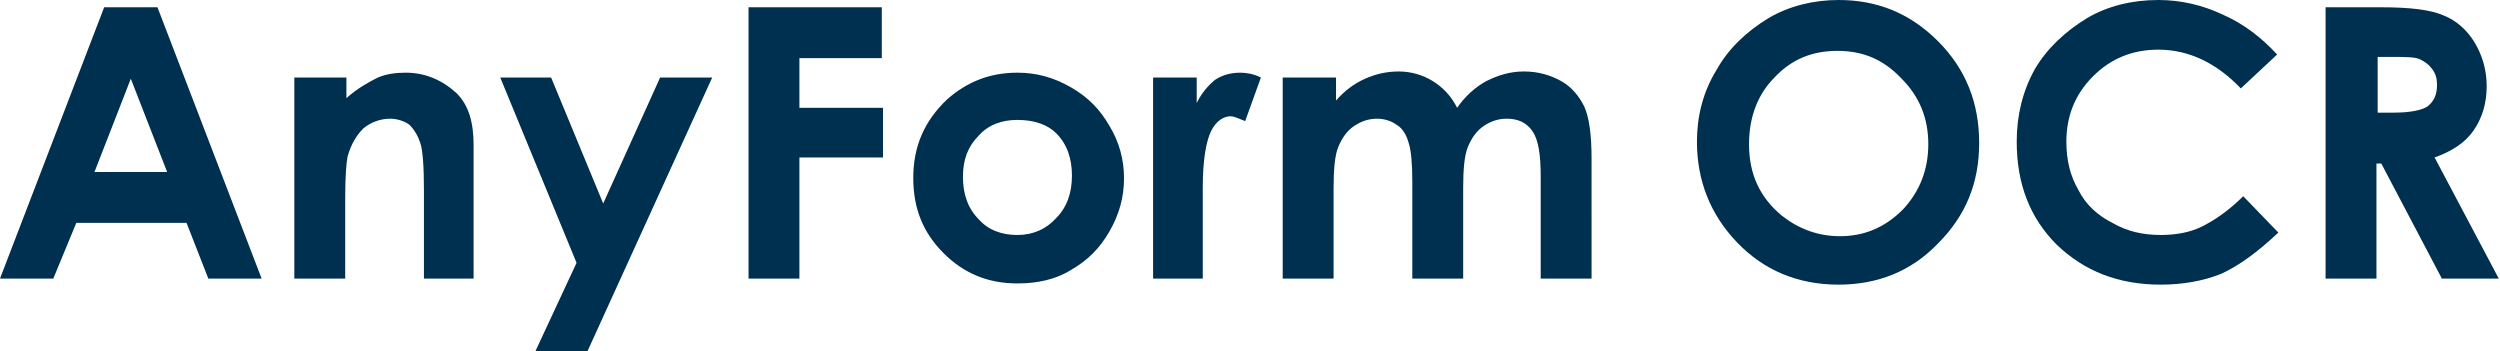
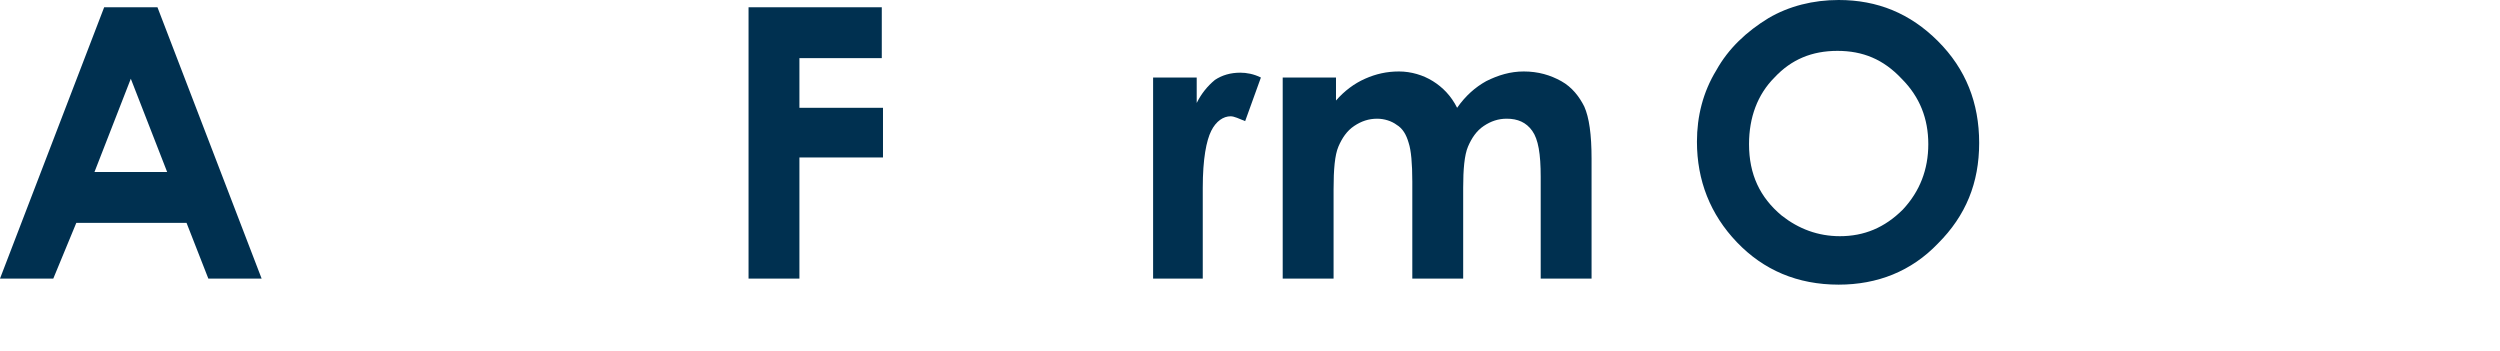
<svg xmlns="http://www.w3.org/2000/svg" version="1.1" id="レイヤー_1" x="0px" y="0px" viewBox="0 0 206.4 29" style="enable-background:new 0 0 206.4 29;" xml:space="preserve">
  <style type="text/css">
	.st0{fill:#003050;}
</style>
  <g>
    <g>
      <path class="st0" d="M8.6,0.6H13L21.6,23h-4.4l-1.8-4.6H6.3L4.4,23H0L8.6,0.6z M10.8,6.5l-3,7.7h6L10.8,6.5z" />
-       <path class="st0" d="M24.4,6.4h4.2v1.7c0.9-0.8,1.8-1.3,2.6-1.7C31.9,6.1,32.7,6,33.5,6c1.6,0,3,0.6,4.2,1.7c1,1,1.4,2.4,1.4,4.3    V23H35v-7.3c0-2-0.1-3.3-0.3-3.9c-0.2-0.6-0.5-1.1-0.9-1.5c-0.4-0.3-1-0.5-1.6-0.5c-0.8,0-1.6,0.3-2.2,0.8c-0.6,0.6-1,1.3-1.3,2.3    c-0.1,0.5-0.2,1.6-0.2,3.4V23h-4.2V6.4z" />
-       <path class="st0" d="M41.3,6.4h4.2l4.3,10.4l4.7-10.4h4.3L48.5,29h-4.3l3.4-7.3L41.3,6.4z" />
      <path class="st0" d="M61.7,0.6h11.1v4.2H66v4.1h6.9v4.1H66V23h-4.2V0.6z" />
-       <path class="st0" d="M84,6c1.6,0,3,0.4,4.4,1.2s2.4,1.8,3.2,3.2c0.8,1.3,1.2,2.8,1.2,4.3c0,1.6-0.4,3-1.2,4.4    c-0.8,1.4-1.8,2.4-3.2,3.2c-1.3,0.8-2.8,1.1-4.4,1.1c-2.4,0-4.4-0.8-6.1-2.5c-1.7-1.7-2.5-3.7-2.5-6.2c0-2.6,0.9-4.7,2.8-6.5    C79.9,6.7,81.8,6,84,6z M84,9.9c-1.3,0-2.4,0.4-3.2,1.3c-0.9,0.9-1.3,2-1.3,3.4c0,1.4,0.4,2.6,1.3,3.5c0.8,0.9,1.9,1.3,3.2,1.3    s2.4-0.5,3.2-1.4c0.9-0.9,1.3-2.1,1.3-3.5s-0.4-2.6-1.3-3.5C86.5,10.3,85.4,9.9,84,9.9z" />
      <path class="st0" d="M95.2,6.4h3.6v2.1c0.4-0.8,0.9-1.4,1.5-1.9c0.6-0.4,1.3-0.6,2.1-0.6c0.5,0,1.1,0.1,1.7,0.4l-1.3,3.6    c-0.5-0.2-0.9-0.4-1.2-0.4c-0.6,0-1.2,0.4-1.6,1.2c-0.4,0.8-0.7,2.3-0.7,4.7l0,0.8V23h-4.1V6.4z" />
      <path class="st0" d="M106.1,6.4h4.2v1.9c0.7-0.8,1.5-1.4,2.4-1.8c0.9-0.4,1.8-0.6,2.8-0.6c1,0,2,0.3,2.8,0.8    c0.8,0.5,1.5,1.2,2,2.2c0.7-1,1.5-1.7,2.4-2.2c1-0.5,2-0.8,3.1-0.8c1.2,0,2.2,0.3,3.1,0.8c0.9,0.5,1.5,1.3,1.9,2.1    c0.4,0.9,0.6,2.3,0.6,4.3V23h-4.2v-8.4c0-1.9-0.2-3.1-0.7-3.8c-0.5-0.7-1.2-1-2.1-1c-0.7,0-1.3,0.2-1.9,0.6c-0.6,0.4-1,1-1.3,1.7    c-0.3,0.7-0.4,1.9-0.4,3.4V23h-4.2v-8c0-1.5-0.1-2.6-0.3-3.2c-0.2-0.7-0.5-1.2-1-1.5c-0.4-0.3-1-0.5-1.6-0.5    c-0.7,0-1.3,0.2-1.9,0.6c-0.6,0.4-1,1-1.3,1.7c-0.3,0.7-0.4,1.9-0.4,3.5V23h-4.2V6.4z" />
      <path class="st0" d="M151.8,0c3.2,0,5.9,1.1,8.2,3.4c2.3,2.3,3.4,5.1,3.4,8.4c0,3.3-1.1,6-3.4,8.3c-2.2,2.3-5,3.4-8.2,3.4    c-3.4,0-6.2-1.2-8.4-3.5c-2.2-2.3-3.3-5.1-3.3-8.3c0-2.1,0.5-4.1,1.6-5.9c1-1.8,2.5-3.2,4.3-4.3C147.7,0.5,149.7,0,151.8,0z     M151.7,4.2c-2.1,0-3.8,0.7-5.2,2.2c-1.4,1.4-2.1,3.3-2.1,5.5c0,2.5,0.9,4.4,2.7,5.9c1.4,1.1,3,1.7,4.8,1.7c2,0,3.7-0.7,5.2-2.2    c1.4-1.5,2.1-3.3,2.1-5.4c0-2.1-0.7-3.9-2.2-5.4C155.5,4.9,153.8,4.2,151.7,4.2z" />
-       <path class="st0" d="M188,4.5l-3,2.8c-2-2.1-4.3-3.2-6.8-3.2c-2.1,0-3.9,0.7-5.4,2.2c-1.5,1.5-2.2,3.3-2.2,5.4c0,1.5,0.3,2.8,1,4    c0.6,1.2,1.6,2.1,2.8,2.7c1.2,0.7,2.5,1,4,1c1.2,0,2.4-0.2,3.4-0.7c1-0.5,2.2-1.3,3.4-2.5l2.9,3c-1.7,1.6-3.2,2.7-4.7,3.4    c-1.5,0.6-3.2,0.9-5,0.9c-3.5,0-6.3-1.1-8.6-3.3c-2.2-2.2-3.3-5-3.3-8.5c0-2.2,0.5-4.2,1.5-6c1-1.7,2.5-3.1,4.3-4.2    C174,0.5,176,0,178.2,0c1.8,0,3.6,0.4,5.3,1.2C185.3,2,186.7,3.1,188,4.5z" />
-       <path class="st0" d="M192,0.6h4.5c2.5,0,4.2,0.2,5.3,0.7c1,0.4,1.9,1.2,2.5,2.2c0.6,1,1,2.2,1,3.6c0,1.5-0.4,2.7-1.1,3.7    c-0.7,1-1.8,1.7-3.2,2.2l5.3,10h-4.7l-5-9.5h-0.4V23H192V0.6z M196.3,9.3h1.3c1.4,0,2.3-0.2,2.8-0.5c0.5-0.4,0.8-0.9,0.8-1.8    c0-0.5-0.1-0.9-0.4-1.3c-0.3-0.4-0.6-0.6-1-0.8c-0.4-0.2-1.2-0.2-2.3-0.2h-1.2V9.3z" />
    </g>
  </g>
</svg>